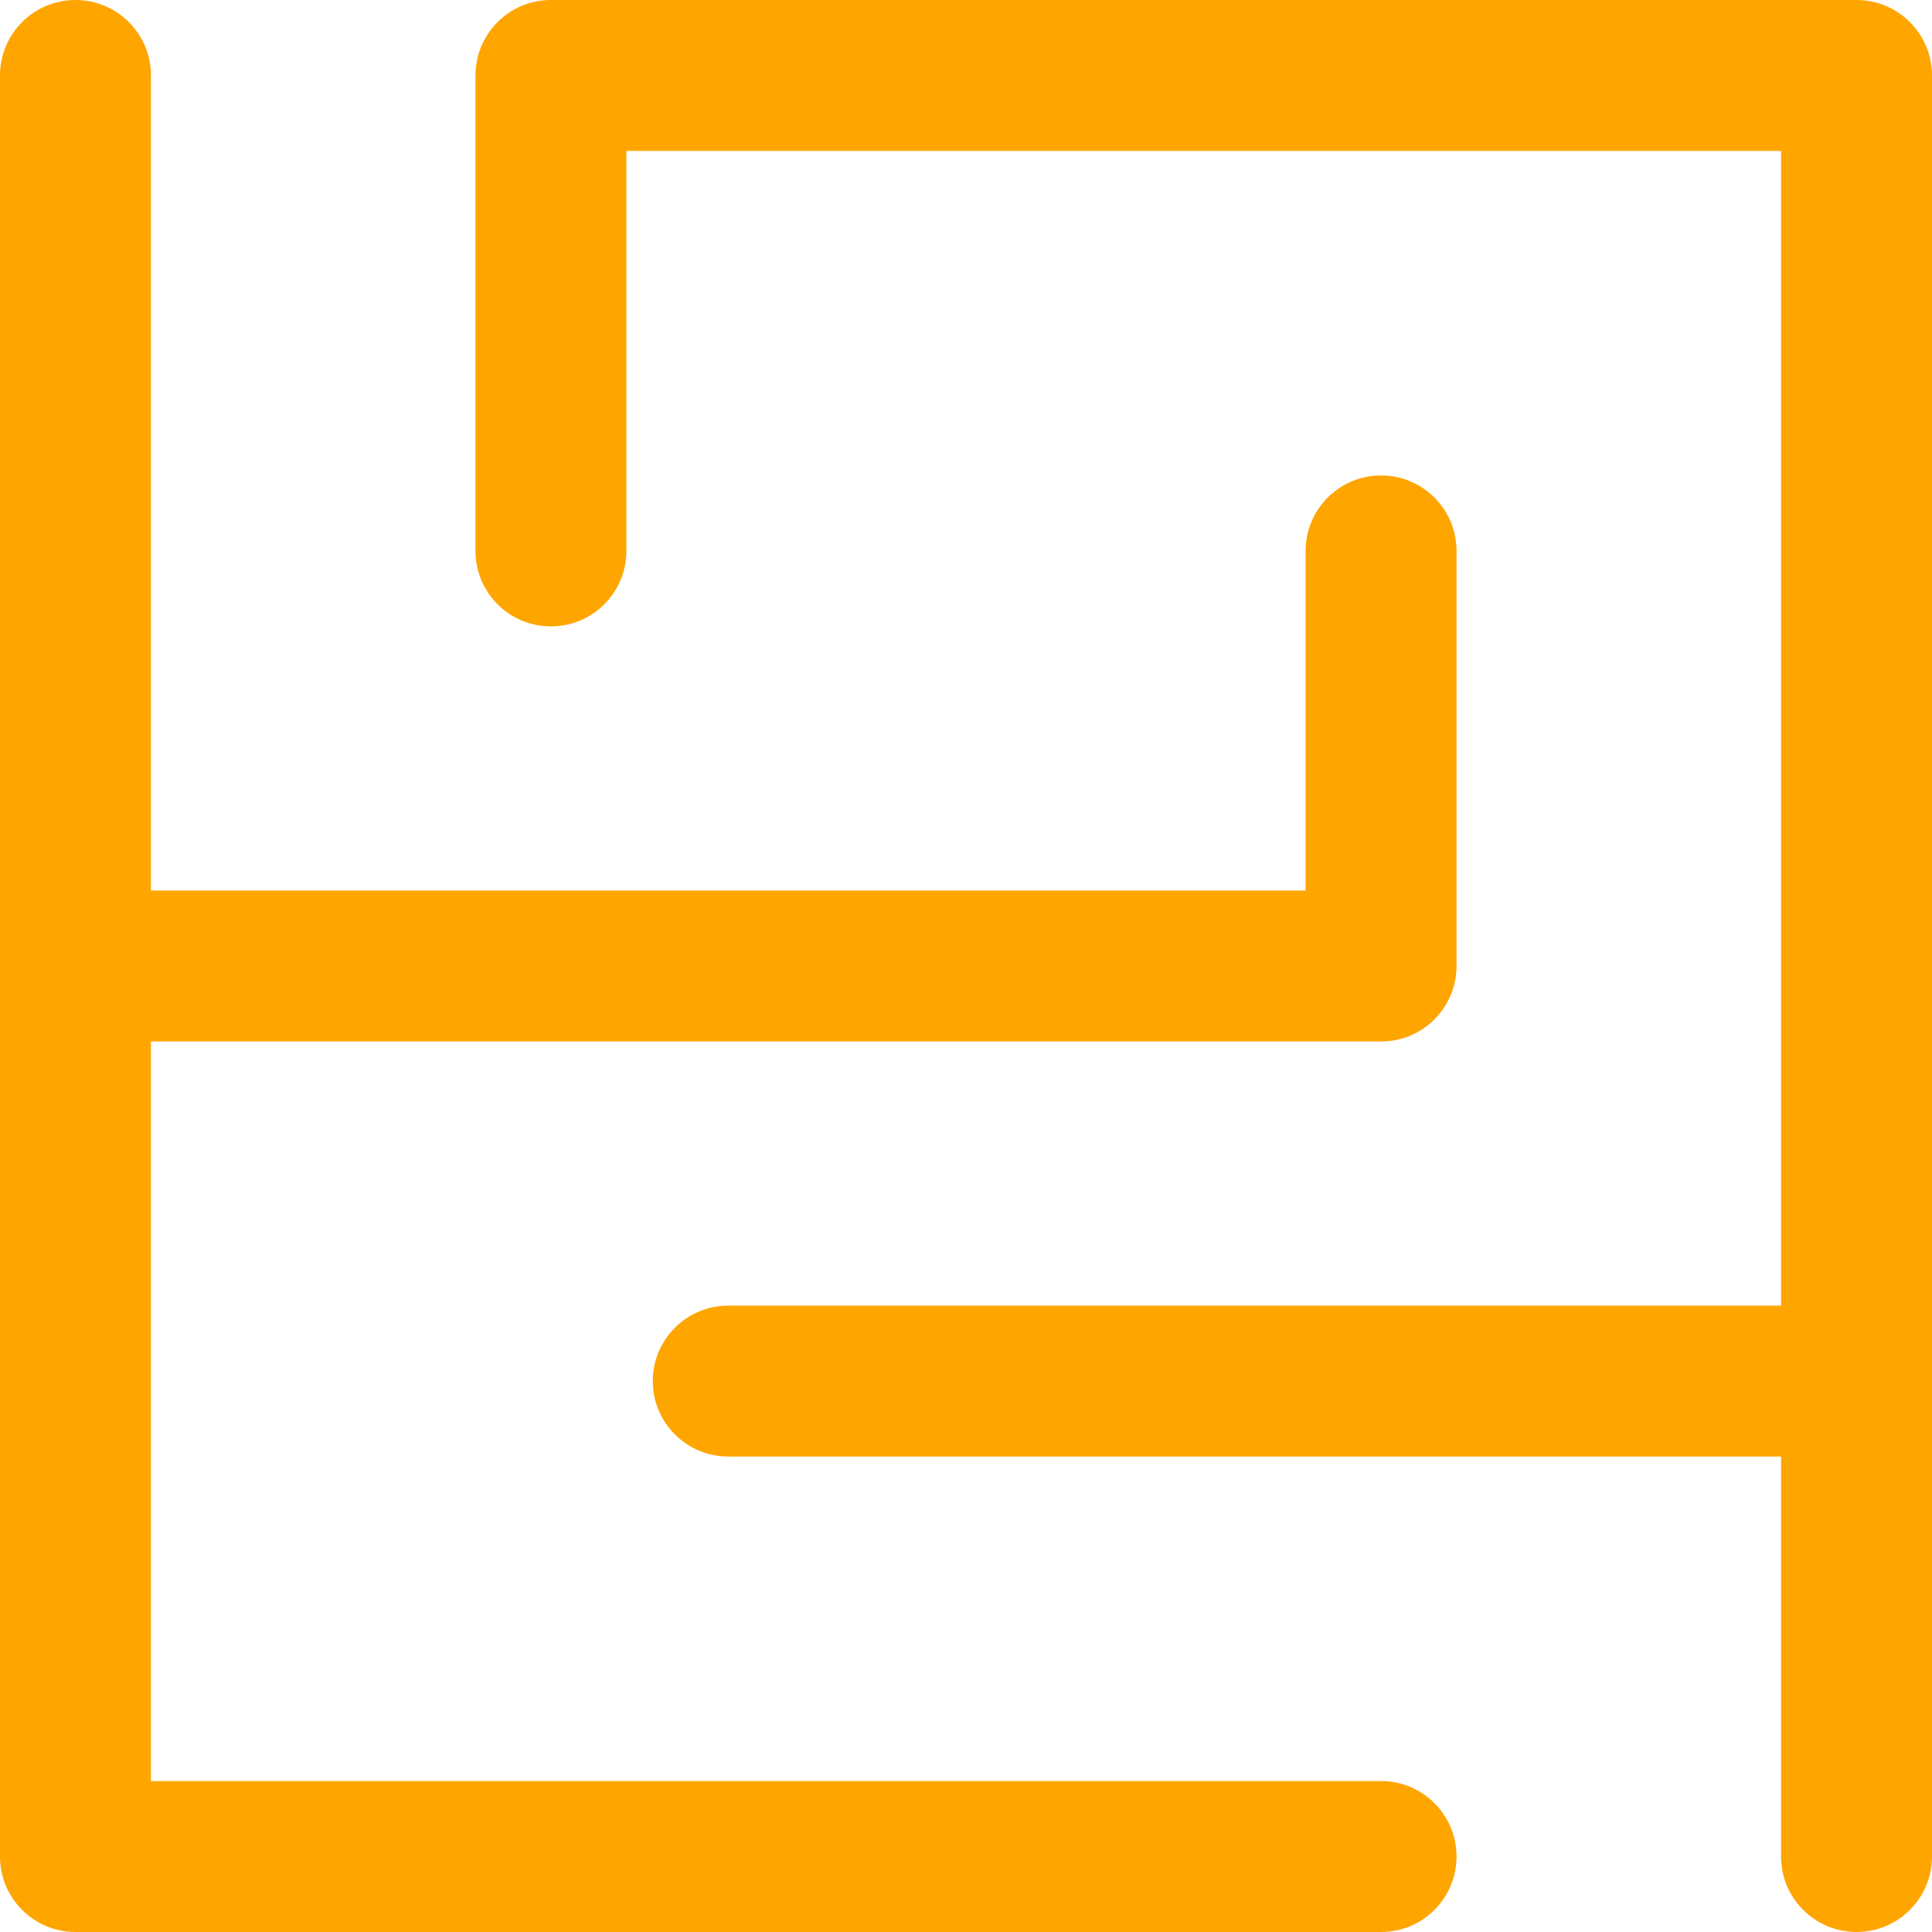
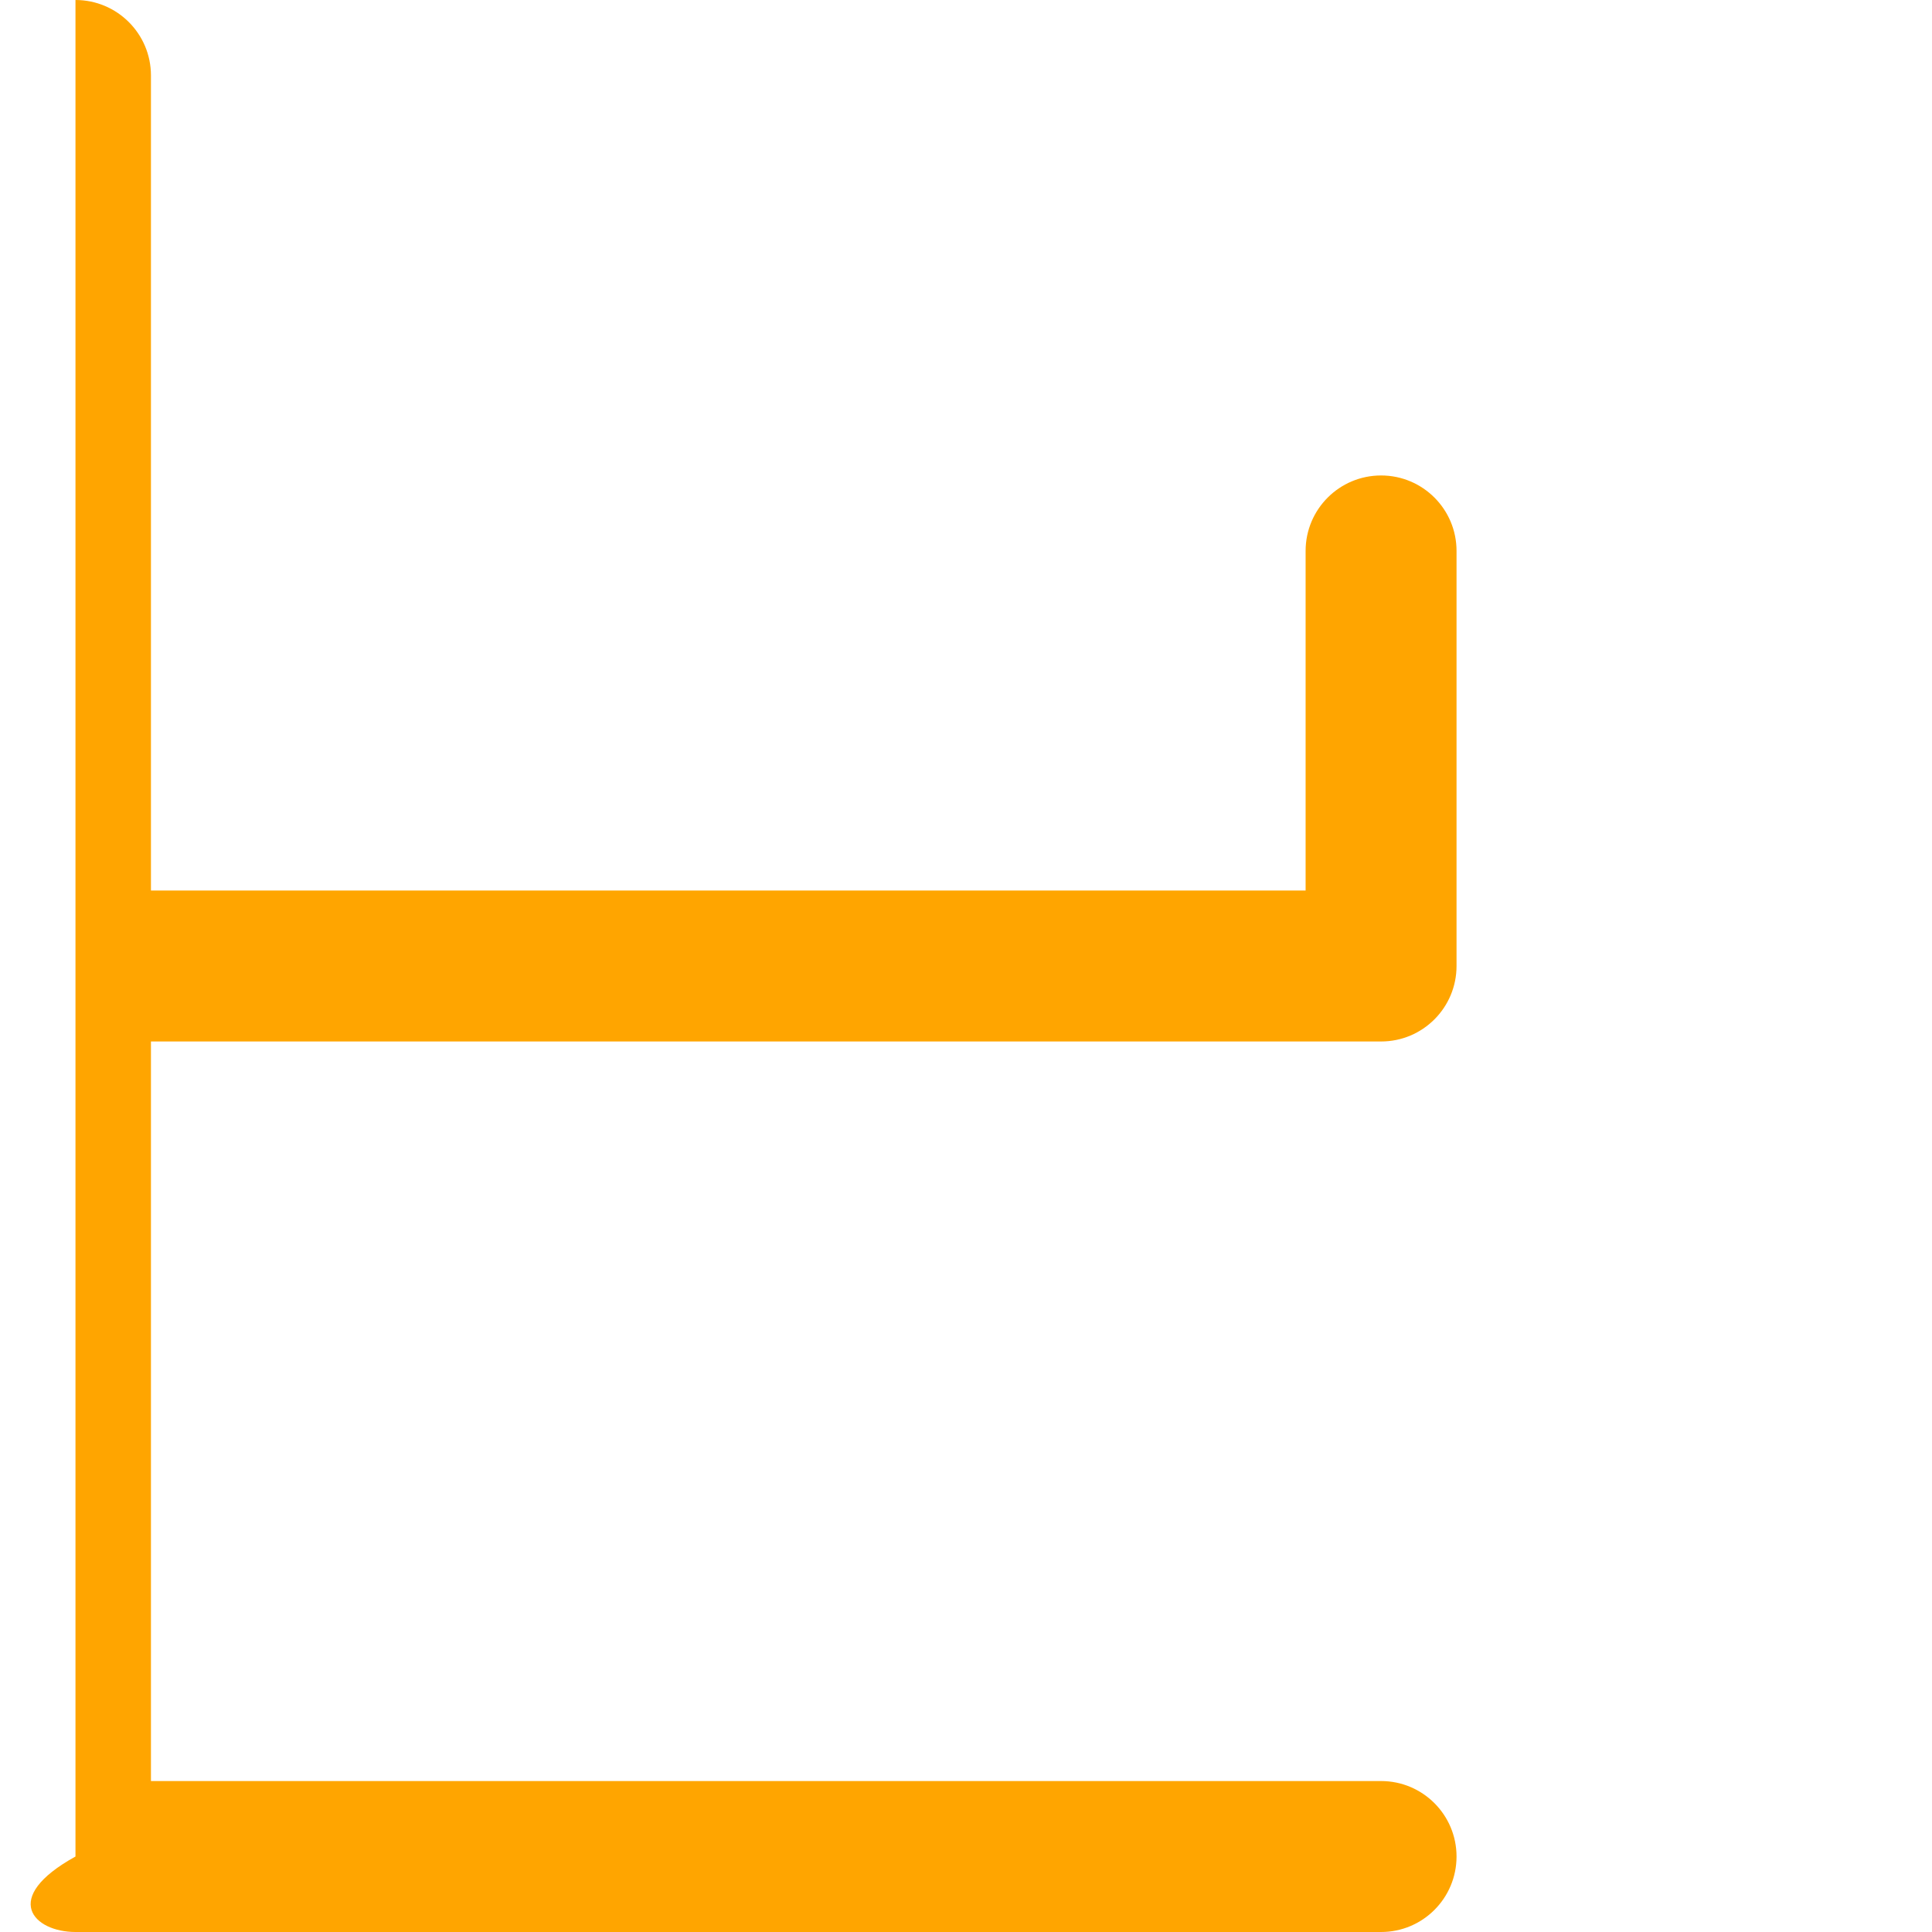
<svg xmlns="http://www.w3.org/2000/svg" width="60" height="60" viewBox="0 0 60 60" fill="none">
-   <path d="M42.891 32.344C44.185 32.344 45.234 31.294 45.234 30V17.109C45.234 15.815 44.185 14.766 42.891 14.766C41.596 14.766 40.547 15.815 40.547 17.109V27.656H4.688V2.344C4.688 1.049 3.638 0 2.344 0C1.049 0 0 1.049 0 2.344V57.656C0 58.951 1.049 60 2.344 60H42.891C44.185 60 45.234 58.951 45.234 57.656C45.234 56.362 44.185 55.312 42.891 55.312H4.688V32.344H42.891Z" fill="#FFA500" />
-   <path d="M57.656 0H17.109C15.815 0 14.766 1.049 14.766 2.344V17.109C14.766 18.404 15.815 19.453 17.109 19.453C18.404 19.453 19.453 18.404 19.453 17.109V4.688H55.312V40.547H22.617C21.323 40.547 20.273 41.596 20.273 42.891C20.273 44.185 21.323 45.234 22.617 45.234H55.312V57.656C55.312 58.951 56.362 60 57.656 60C58.951 60 60 58.951 60 57.656V2.344C60 1.049 58.951 0 57.656 0Z" fill="#FFA500" />
+   <path d="M42.891 32.344C44.185 32.344 45.234 31.294 45.234 30V17.109C45.234 15.815 44.185 14.766 42.891 14.766C41.596 14.766 40.547 15.815 40.547 17.109V27.656H4.688V2.344C4.688 1.049 3.638 0 2.344 0V57.656C0 58.951 1.049 60 2.344 60H42.891C44.185 60 45.234 58.951 45.234 57.656C45.234 56.362 44.185 55.312 42.891 55.312H4.688V32.344H42.891Z" fill="#FFA500" />
</svg>